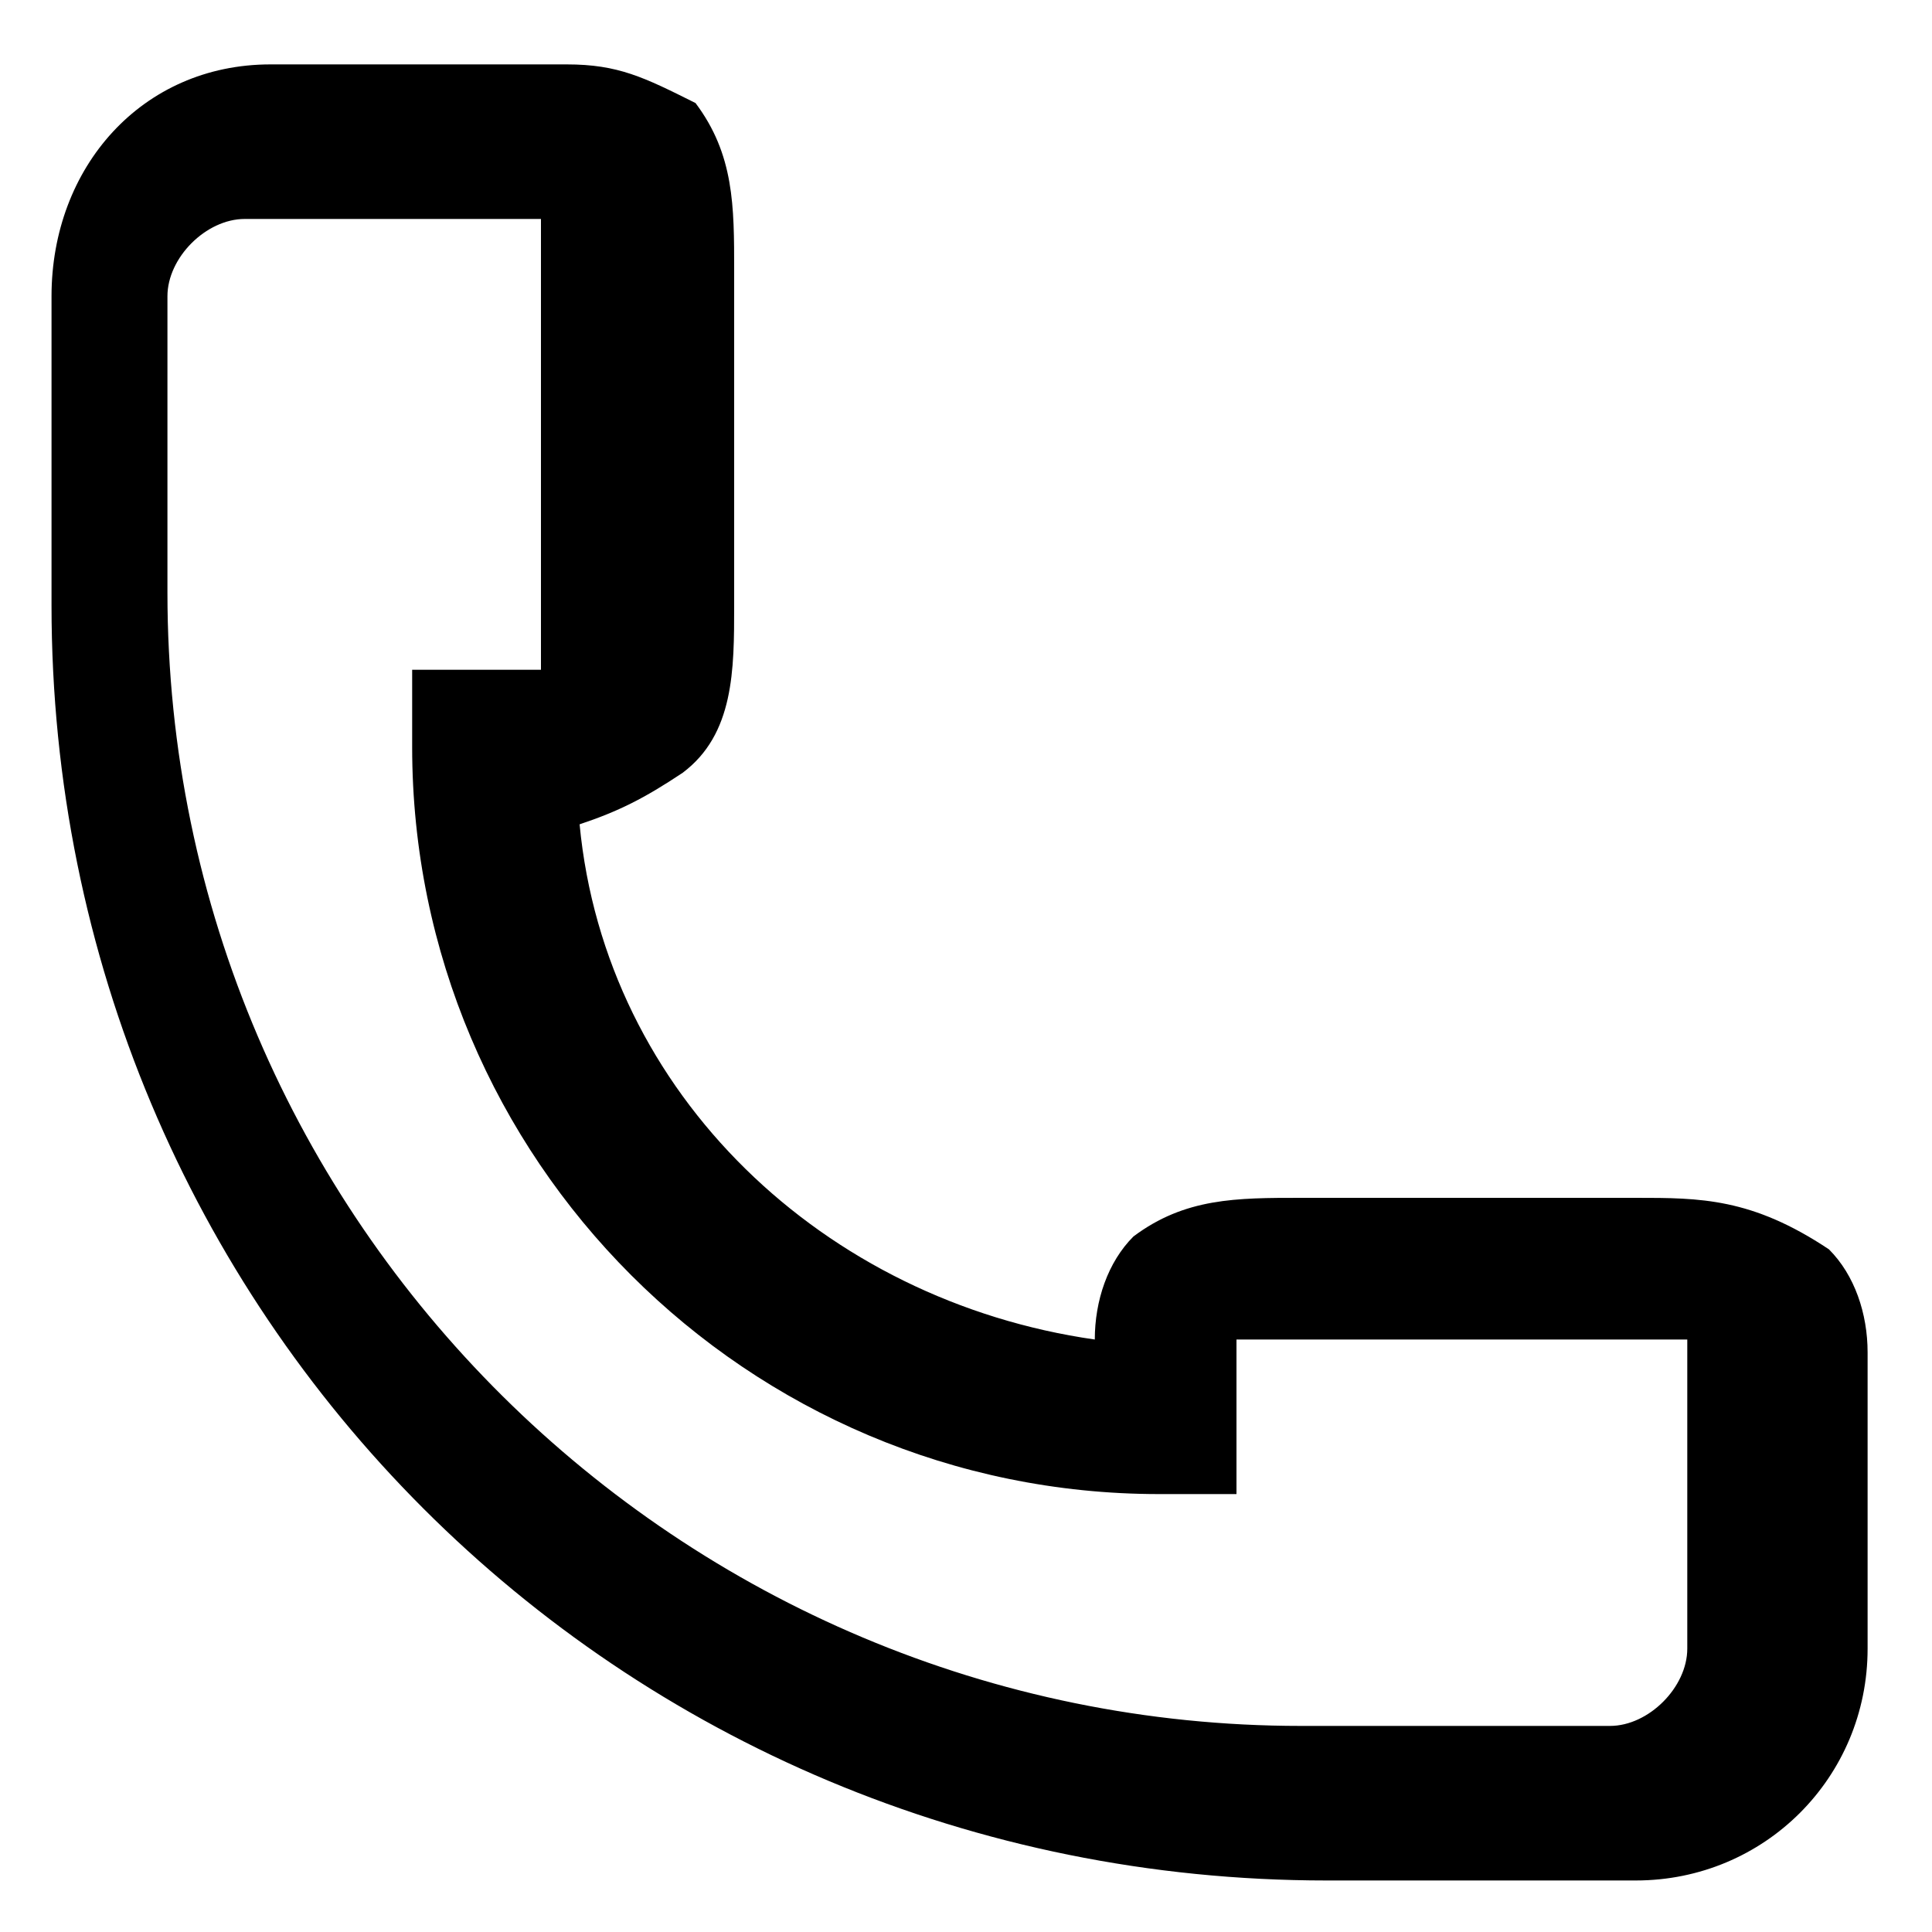
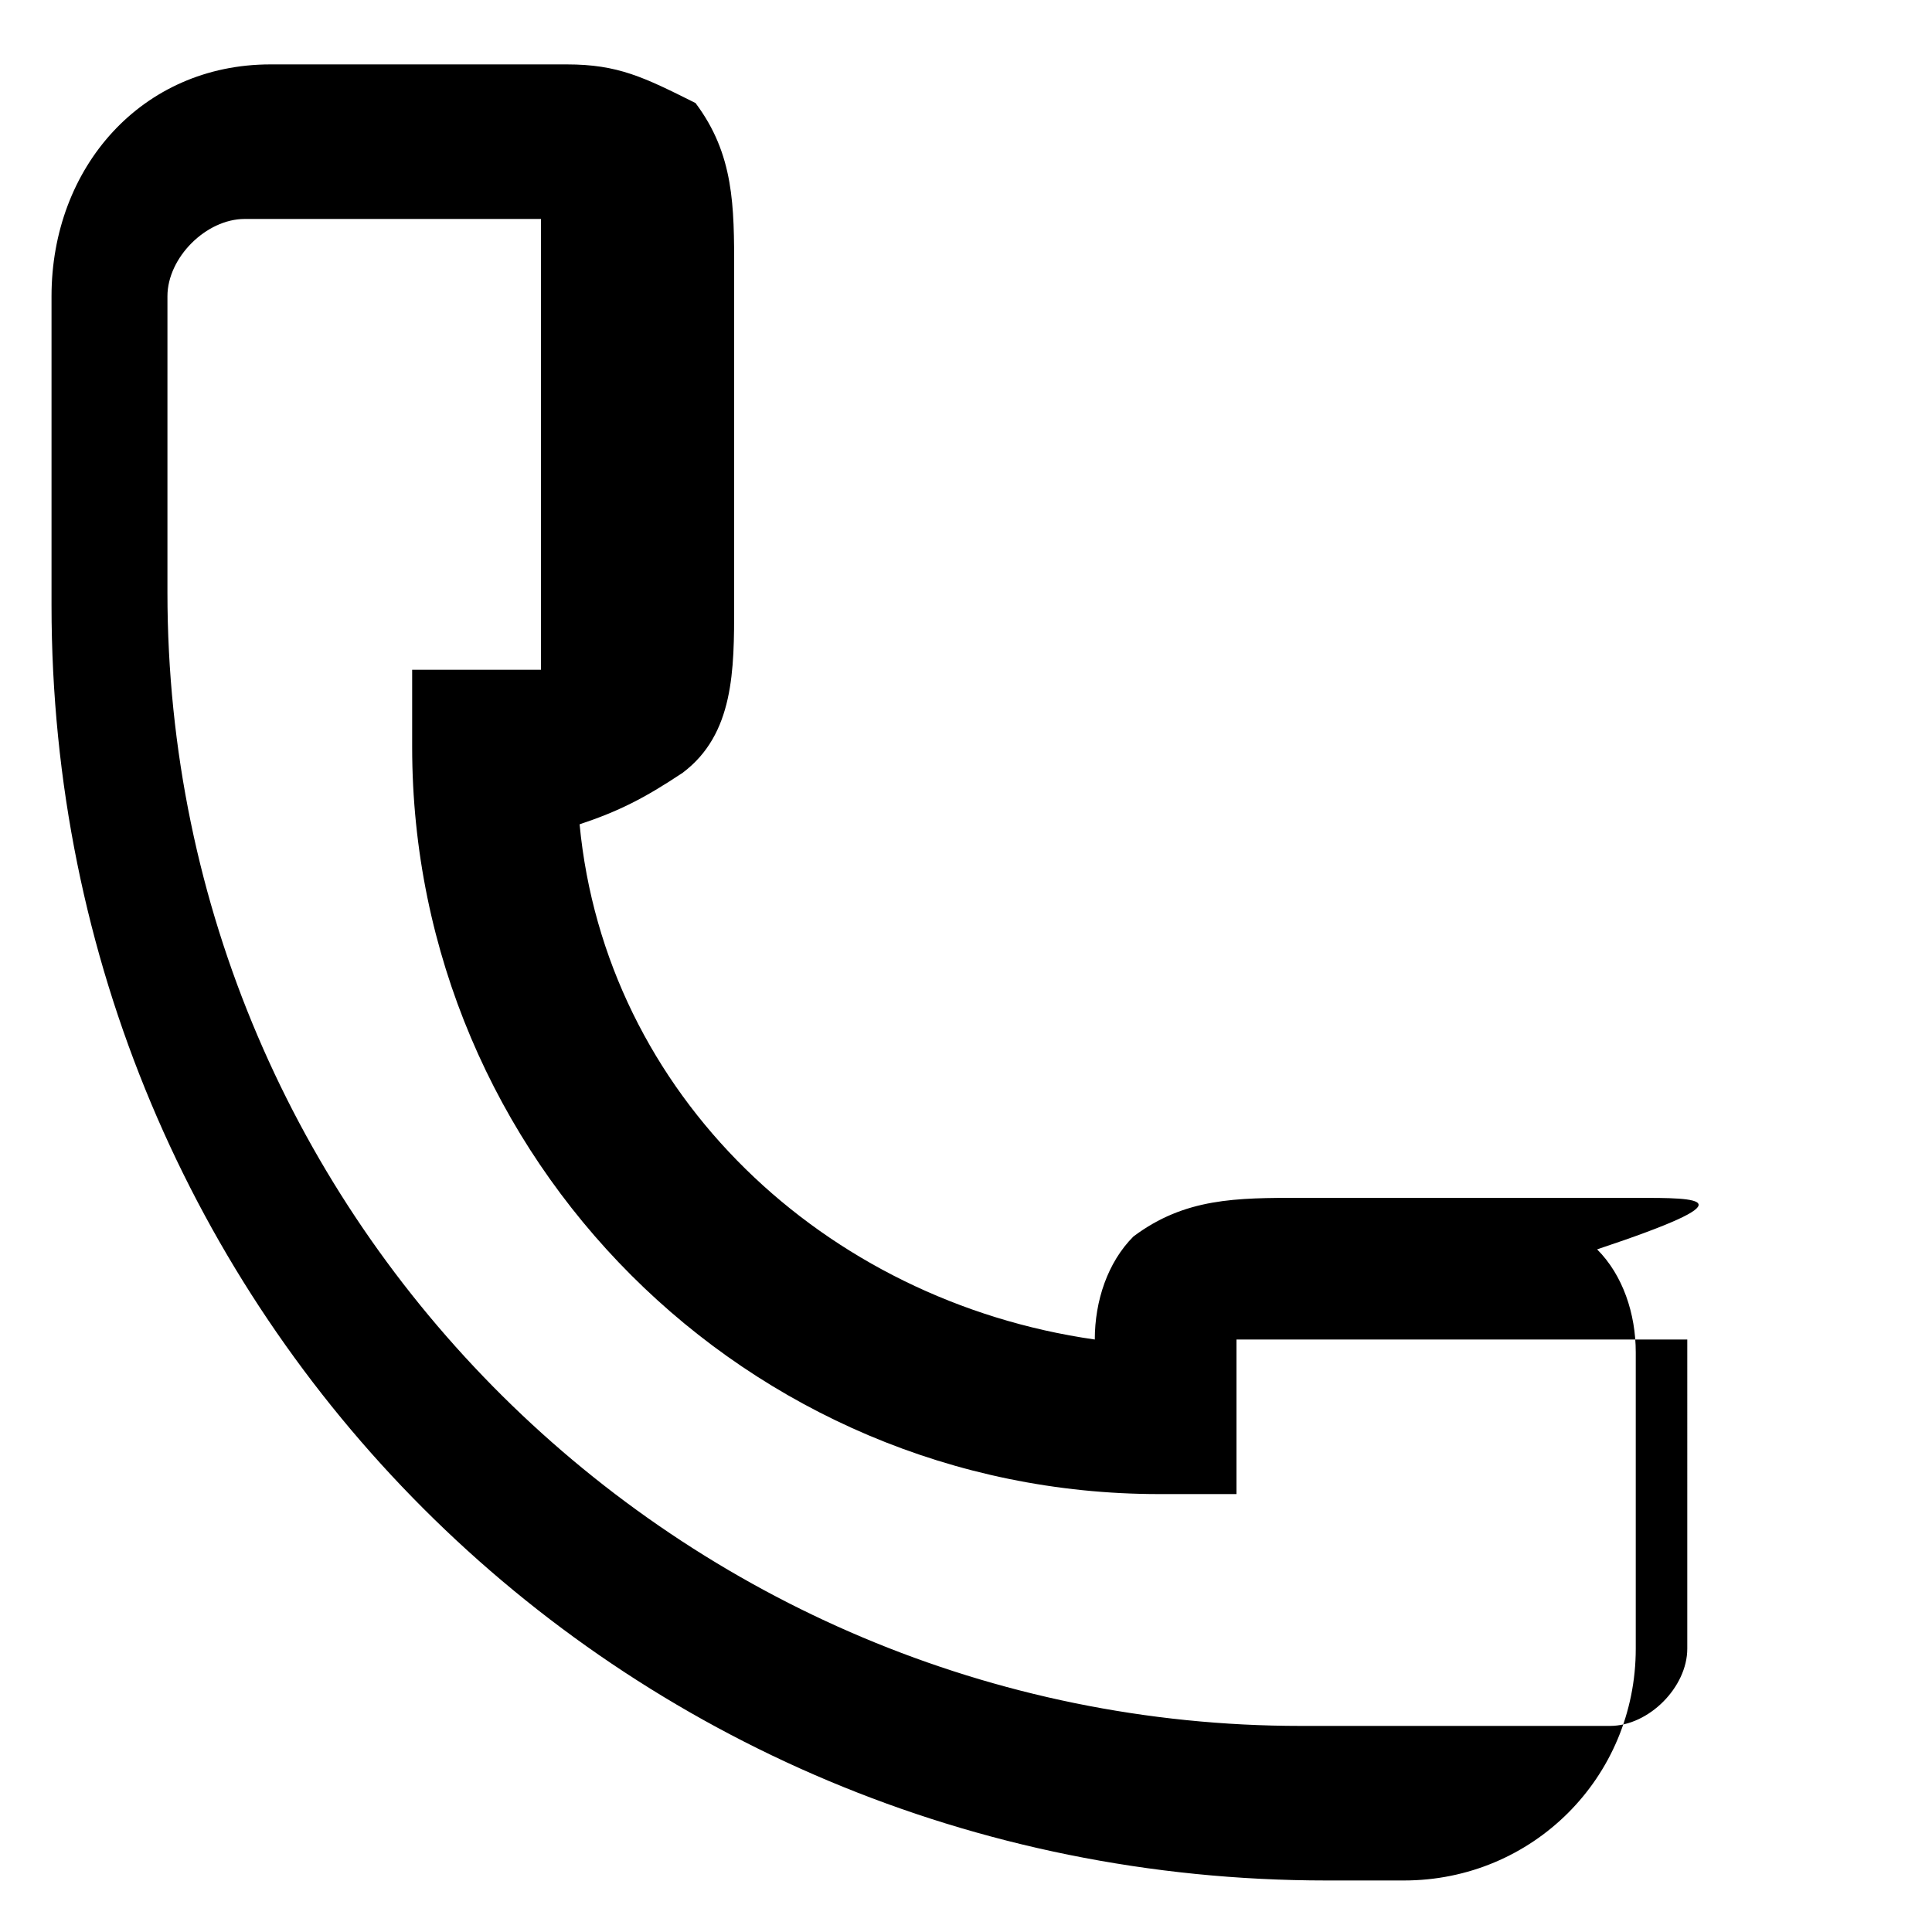
<svg xmlns="http://www.w3.org/2000/svg" version="1.1" id="Layer_1" x="0px" y="0px" viewBox="0 0 15 15" style="enable-background:new 0 0 15 15;" xml:space="preserve">
  <style type="text/css">
	.st0{fill:#000;}
</style>
-   <path class="st0" d="M12.7,9.3h-0.1h-2.5c-0.5,0-0.9,0-1.3,0.3c-0.2,0.2-0.3,0.5-0.3,0.8c-2.1-0.3-3.8-1.9-4-4C4.8,6.3,5,6.2,5.3,6  c0.4-0.3,0.4-0.8,0.4-1.3V4.6V2.1c0-0.5,0-0.9-0.3-1.3C5,0.6,4.8,0.5,4.4,0.5H2.1c-1,0-1.7,0.8-1.7,1.8v0.6v1.8  c0,5.5,4.4,9.9,9.9,9.9h1.8h0.6c1,0,1.8-0.8,1.8-1.8v-2.3c0-0.3-0.1-0.6-0.3-0.8C13.6,9.3,13.2,9.3,12.7,9.3z M13.1,12.8  c0,0.3-0.3,0.6-0.6,0.6h-0.6h-1.8c-4.8,0-8.8-3.9-8.8-8.8V2.9V2.3c0-0.3,0.3-0.6,0.6-0.6h2.3c0,0.1,0,0.3,0,0.4v0.2v2.5  c0,0.1,0,0.3,0,0.4H3.8H3.2v0.6c0,3.2,2.6,5.8,5.8,5.8h0.6v-0.6v-0.6c0.1,0,0.3,0,0.4,0h0.2h2.5c0.1,0,0.3,0,0.4,0V12.8z" />
+   <path class="st0" d="M12.7,9.3h-0.1h-2.5c-0.5,0-0.9,0-1.3,0.3c-0.2,0.2-0.3,0.5-0.3,0.8c-2.1-0.3-3.8-1.9-4-4C4.8,6.3,5,6.2,5.3,6  c0.4-0.3,0.4-0.8,0.4-1.3V4.6V2.1c0-0.5,0-0.9-0.3-1.3C5,0.6,4.8,0.5,4.4,0.5H2.1c-1,0-1.7,0.8-1.7,1.8v0.6v1.8  c0,5.5,4.4,9.9,9.9,9.9h0.6c1,0,1.8-0.8,1.8-1.8v-2.3c0-0.3-0.1-0.6-0.3-0.8C13.6,9.3,13.2,9.3,12.7,9.3z M13.1,12.8  c0,0.3-0.3,0.6-0.6,0.6h-0.6h-1.8c-4.8,0-8.8-3.9-8.8-8.8V2.9V2.3c0-0.3,0.3-0.6,0.6-0.6h2.3c0,0.1,0,0.3,0,0.4v0.2v2.5  c0,0.1,0,0.3,0,0.4H3.8H3.2v0.6c0,3.2,2.6,5.8,5.8,5.8h0.6v-0.6v-0.6c0.1,0,0.3,0,0.4,0h0.2h2.5c0.1,0,0.3,0,0.4,0V12.8z" />
</svg>